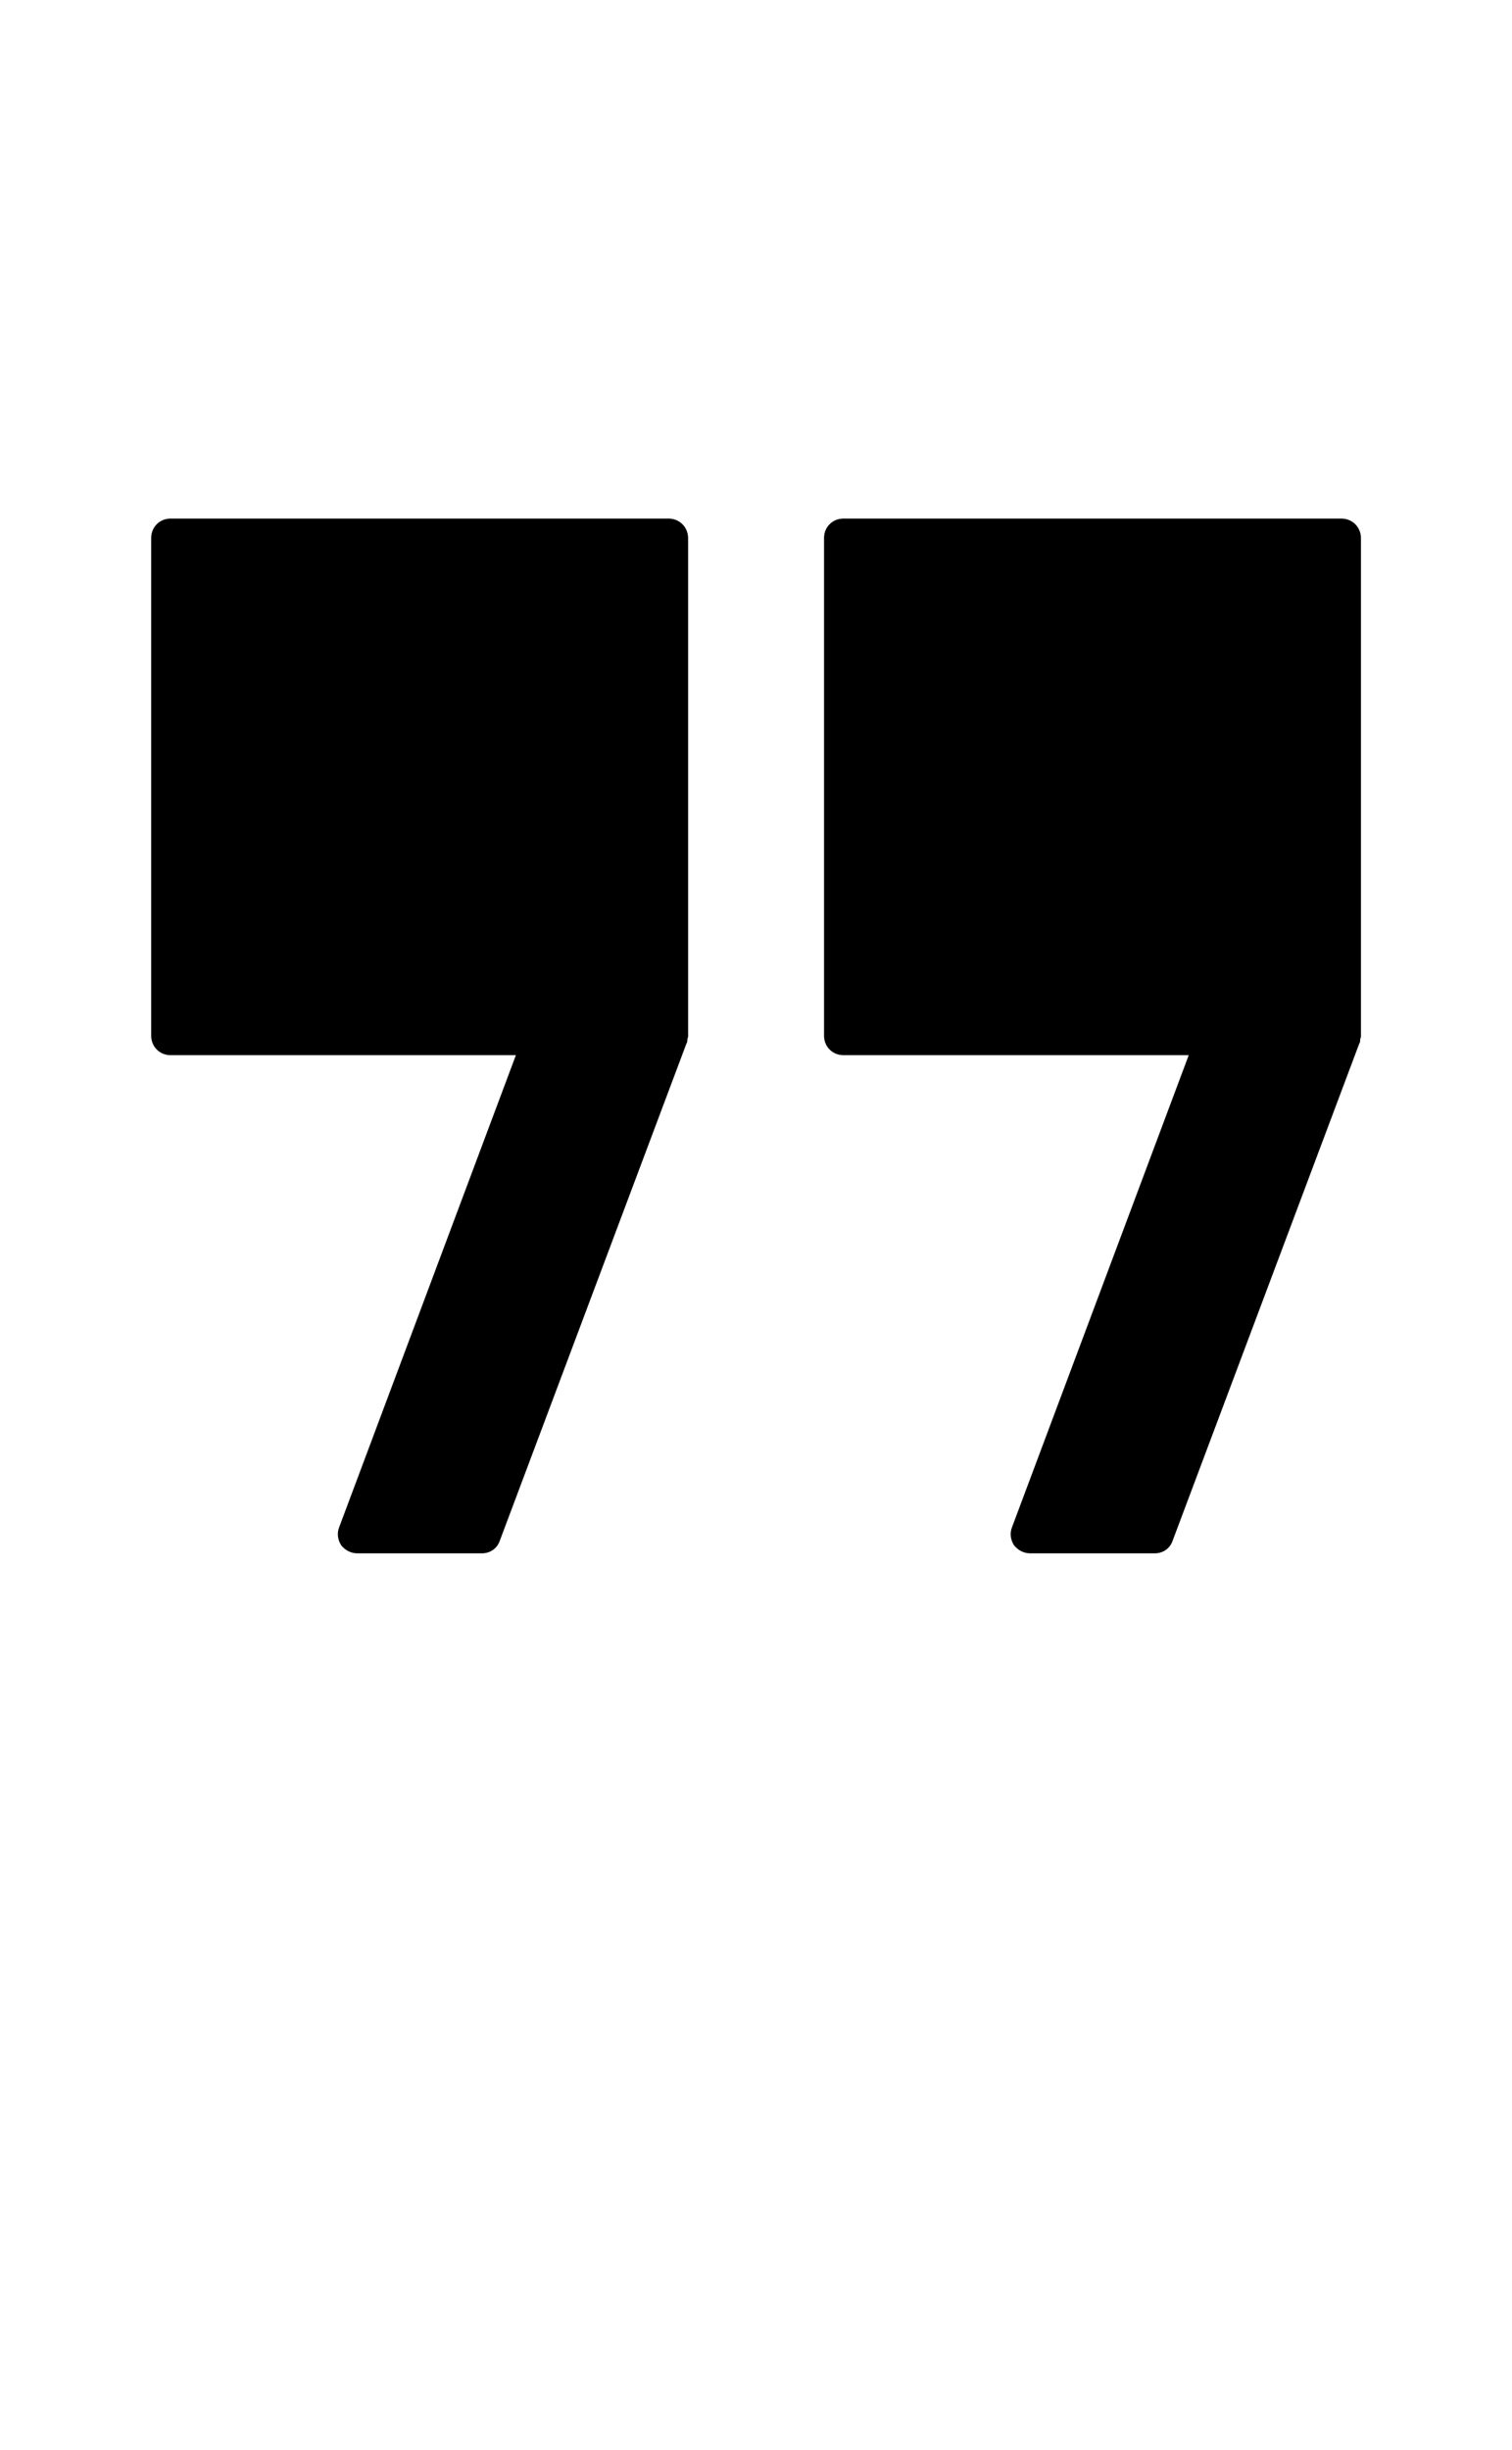
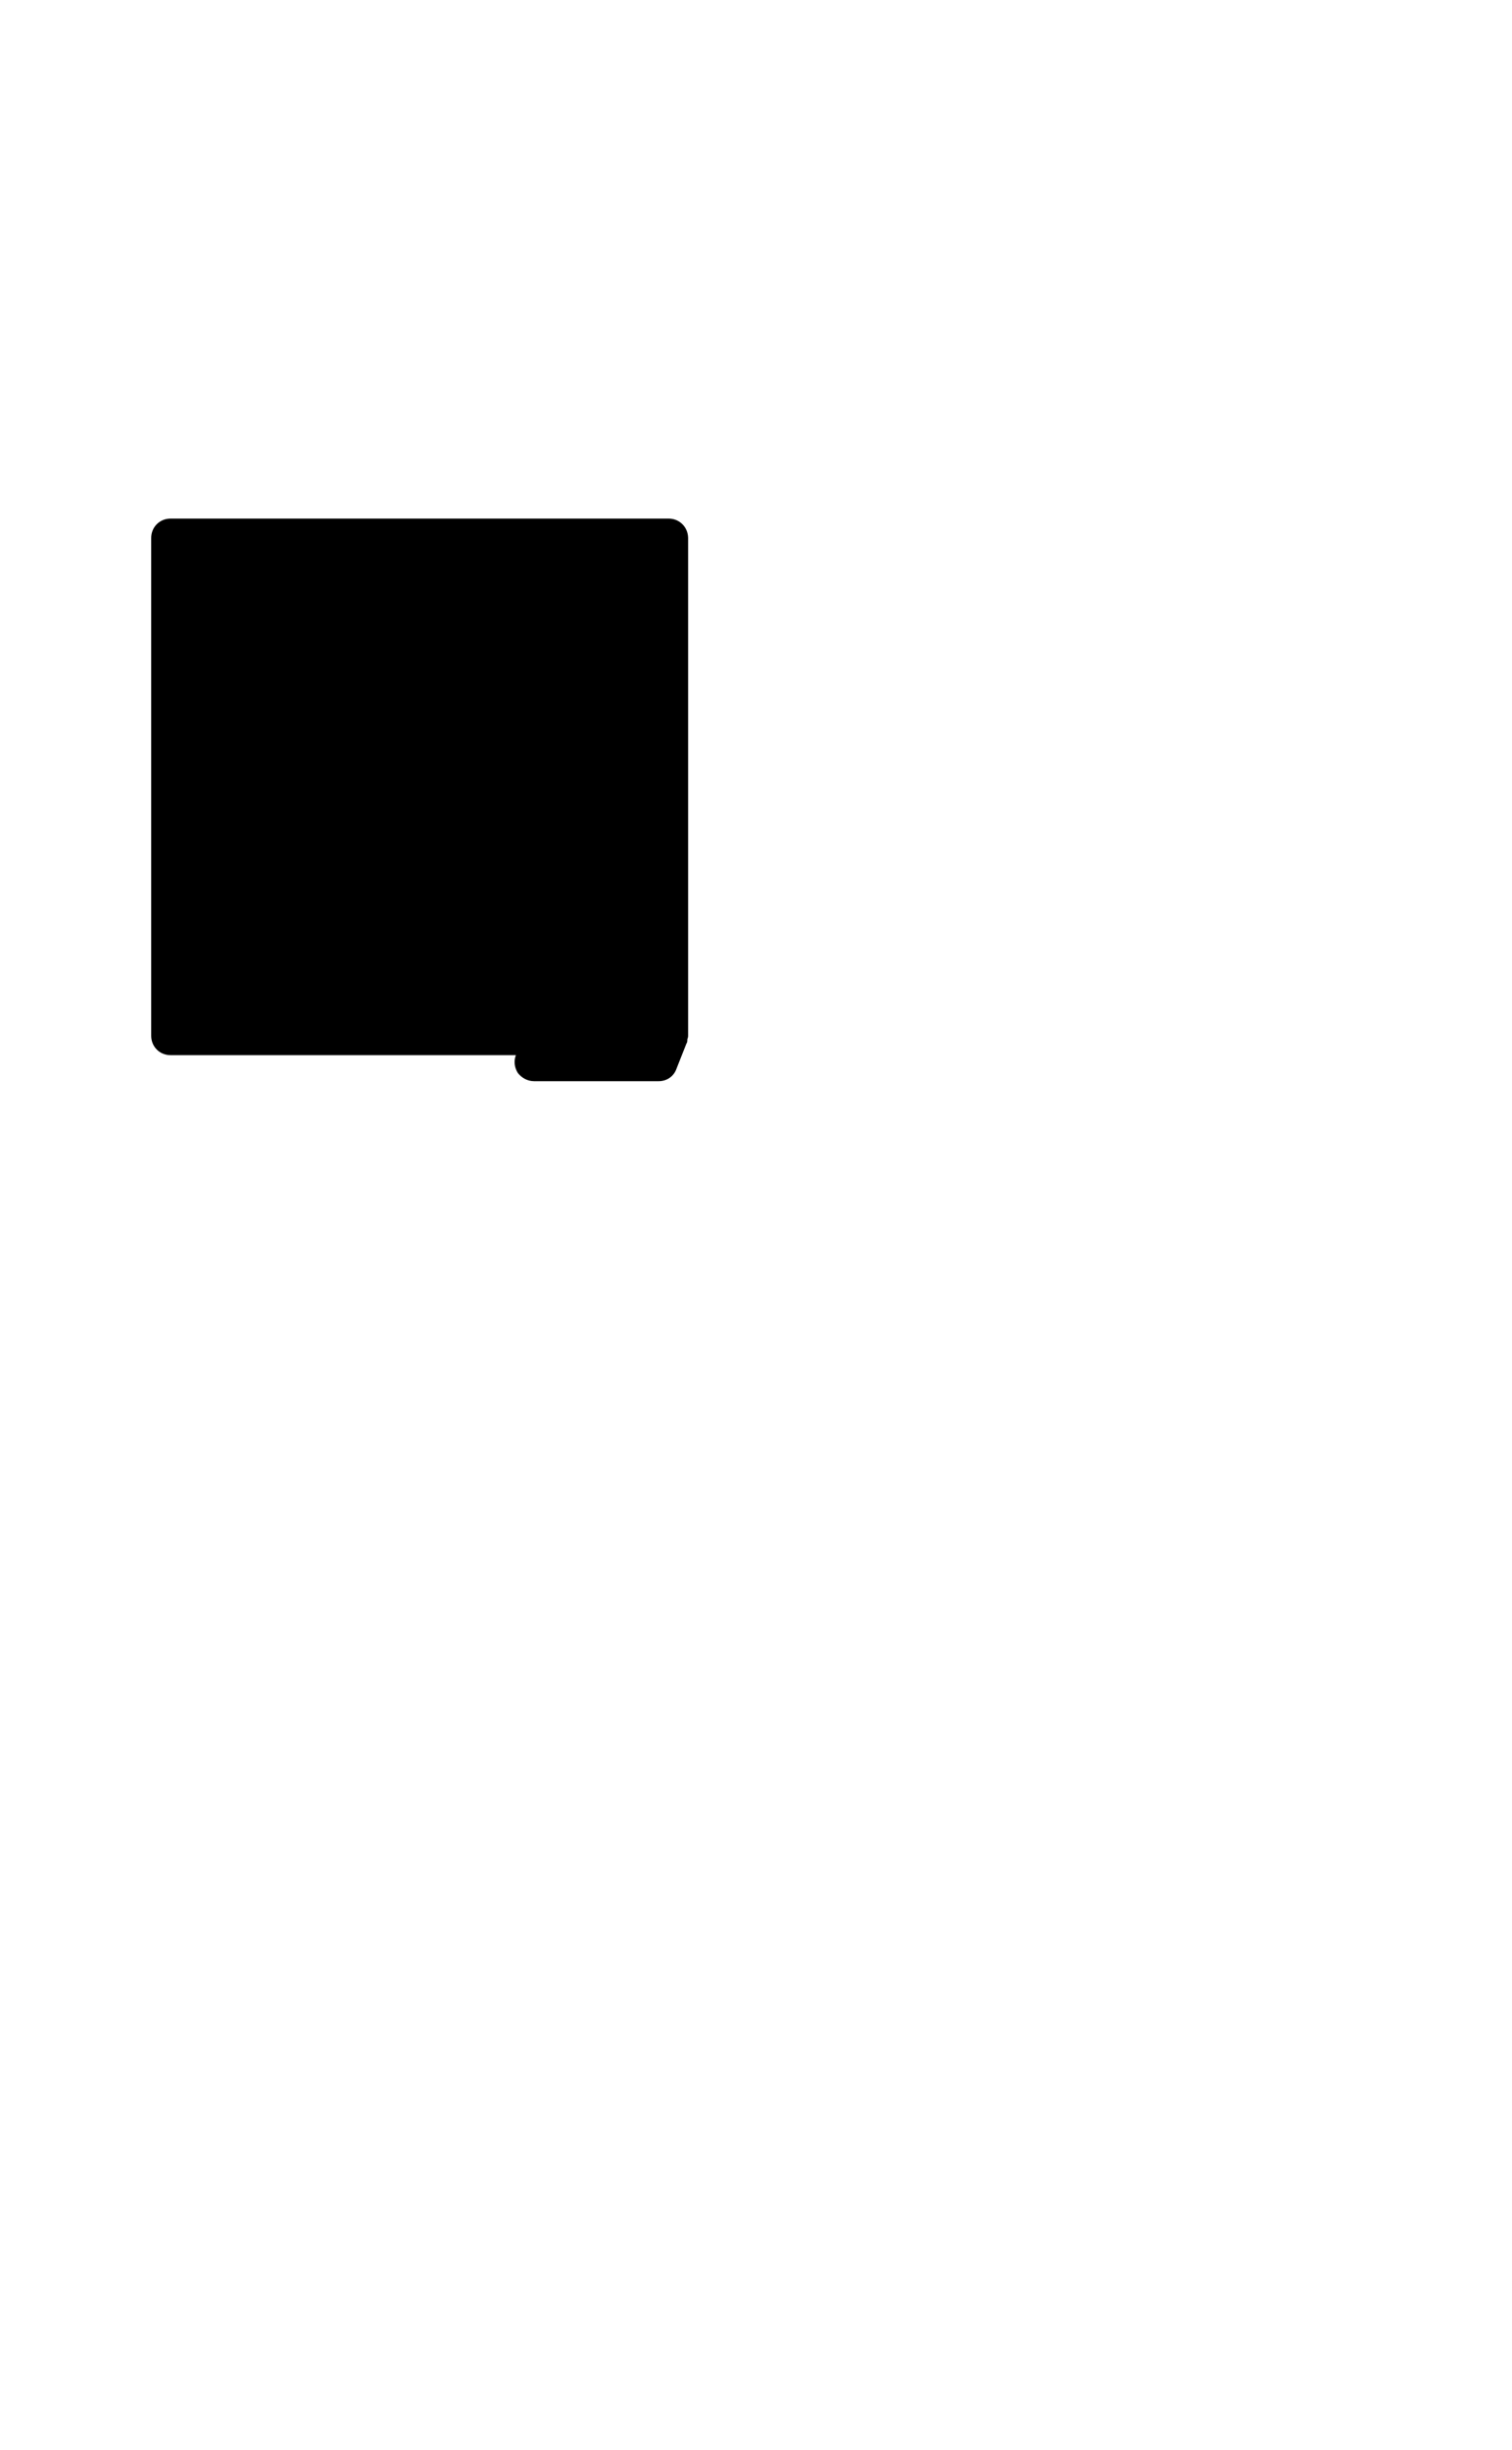
<svg xmlns="http://www.w3.org/2000/svg" version="1.1" x="0px" y="0px" viewBox="0 0 100 125" style="enable-background:new 0 0 100 100;" xml:space="preserve" height="162" weidth="202">
-   <path d="M44.22,15.79H11.28c-0.72,0-1.28,0.56-1.28,1.28v32.92c0,0.72,0.56,1.28,1.28,1.28h22.84L22.43,82.49  c-0.15,0.38-0.1,0.82,0.13,1.18c0.26,0.33,0.64,0.54,1.08,0.54h8.23c0.54,0,1-0.31,1.18-0.82L45.4,50.5l0.03-0.05  c0.03-0.08,0.03-0.15,0.03-0.23c0.03-0.08,0.05-0.15,0.05-0.23V17.07C45.5,16.35,44.94,15.79,44.22,15.79z" />
-   <path d="M88.72,15.79H55.78c-0.72,0-1.28,0.56-1.28,1.28v32.92c0,0.72,0.56,1.28,1.28,1.28h22.84L66.93,82.49  c-0.15,0.38-0.1,0.82,0.13,1.18c0.26,0.33,0.64,0.54,1.08,0.54h8.23c0.54,0,1-0.31,1.18-0.82L89.9,50.5l0.03-0.05  c0.03-0.08,0.03-0.15,0.03-0.23c0.03-0.08,0.05-0.15,0.05-0.23V17.07C90,16.35,89.44,15.79,88.72,15.79z" />
+   <path d="M44.22,15.79H11.28c-0.72,0-1.28,0.56-1.28,1.28v32.92c0,0.72,0.56,1.28,1.28,1.28h22.84c-0.15,0.38-0.1,0.82,0.13,1.18c0.26,0.33,0.64,0.54,1.08,0.54h8.23c0.54,0,1-0.31,1.18-0.82L45.4,50.5l0.03-0.05  c0.03-0.08,0.03-0.15,0.03-0.23c0.03-0.08,0.05-0.15,0.05-0.23V17.07C45.5,16.35,44.94,15.79,44.22,15.79z" />
</svg>